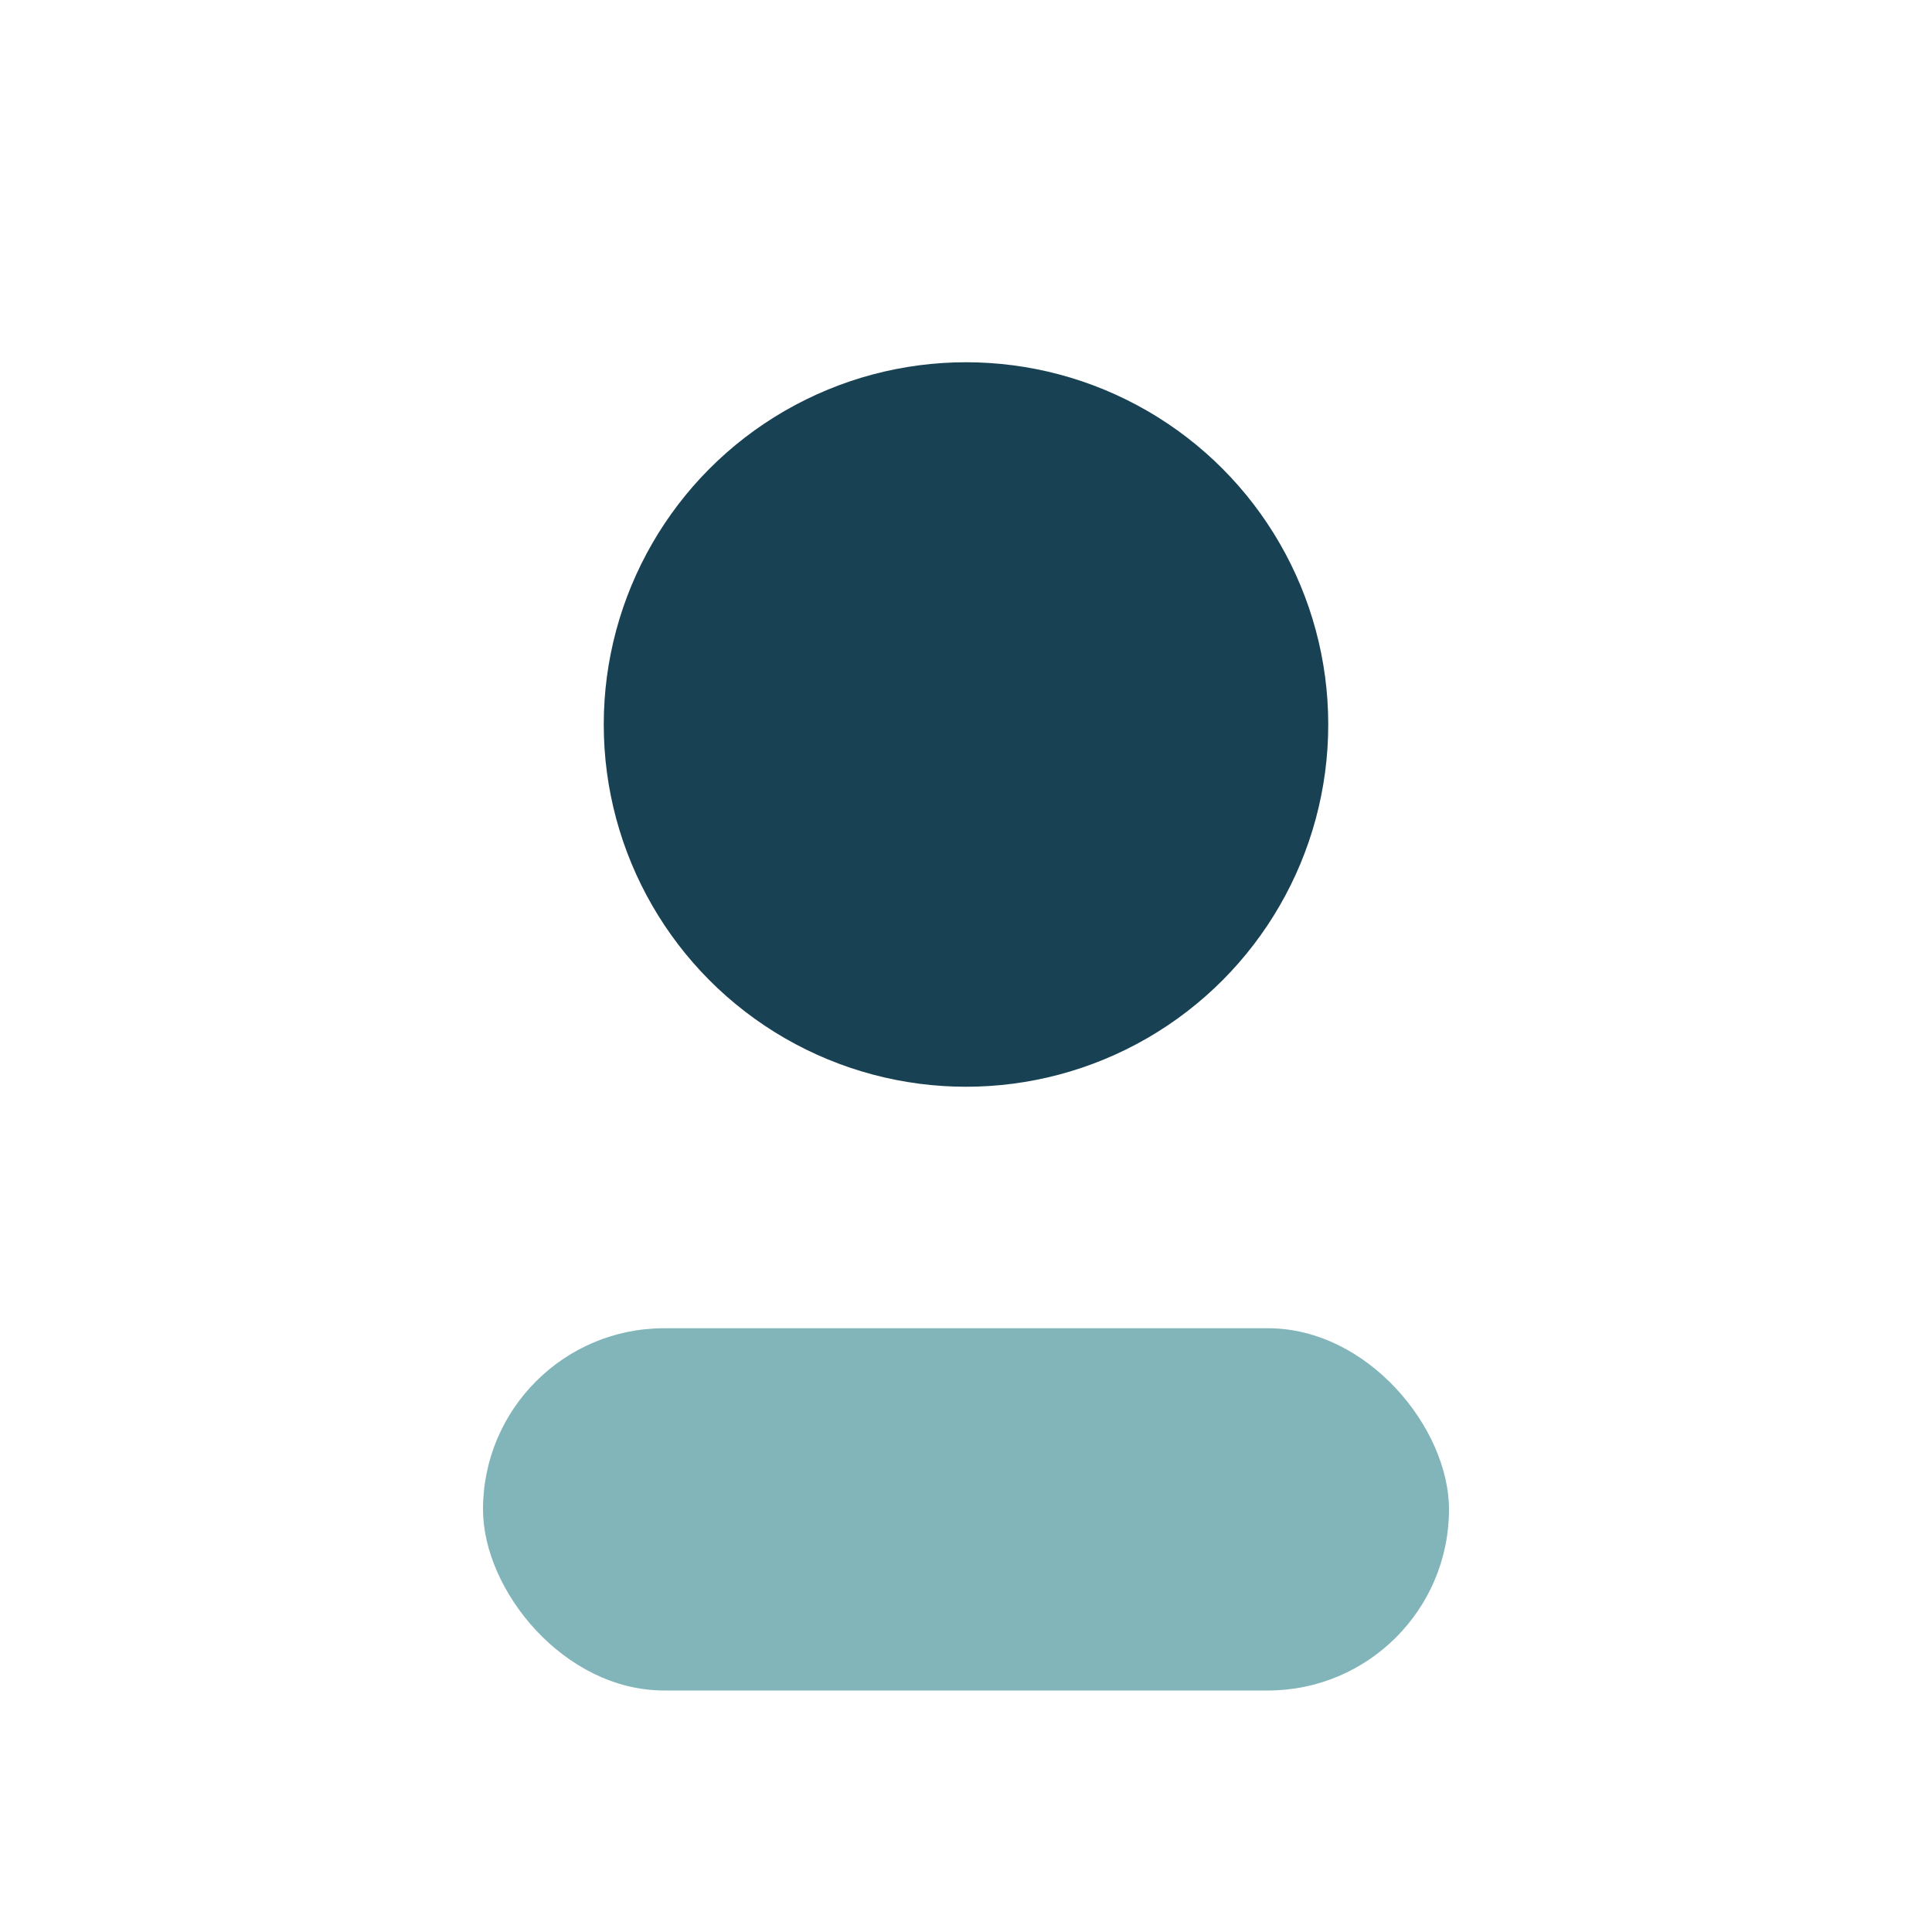
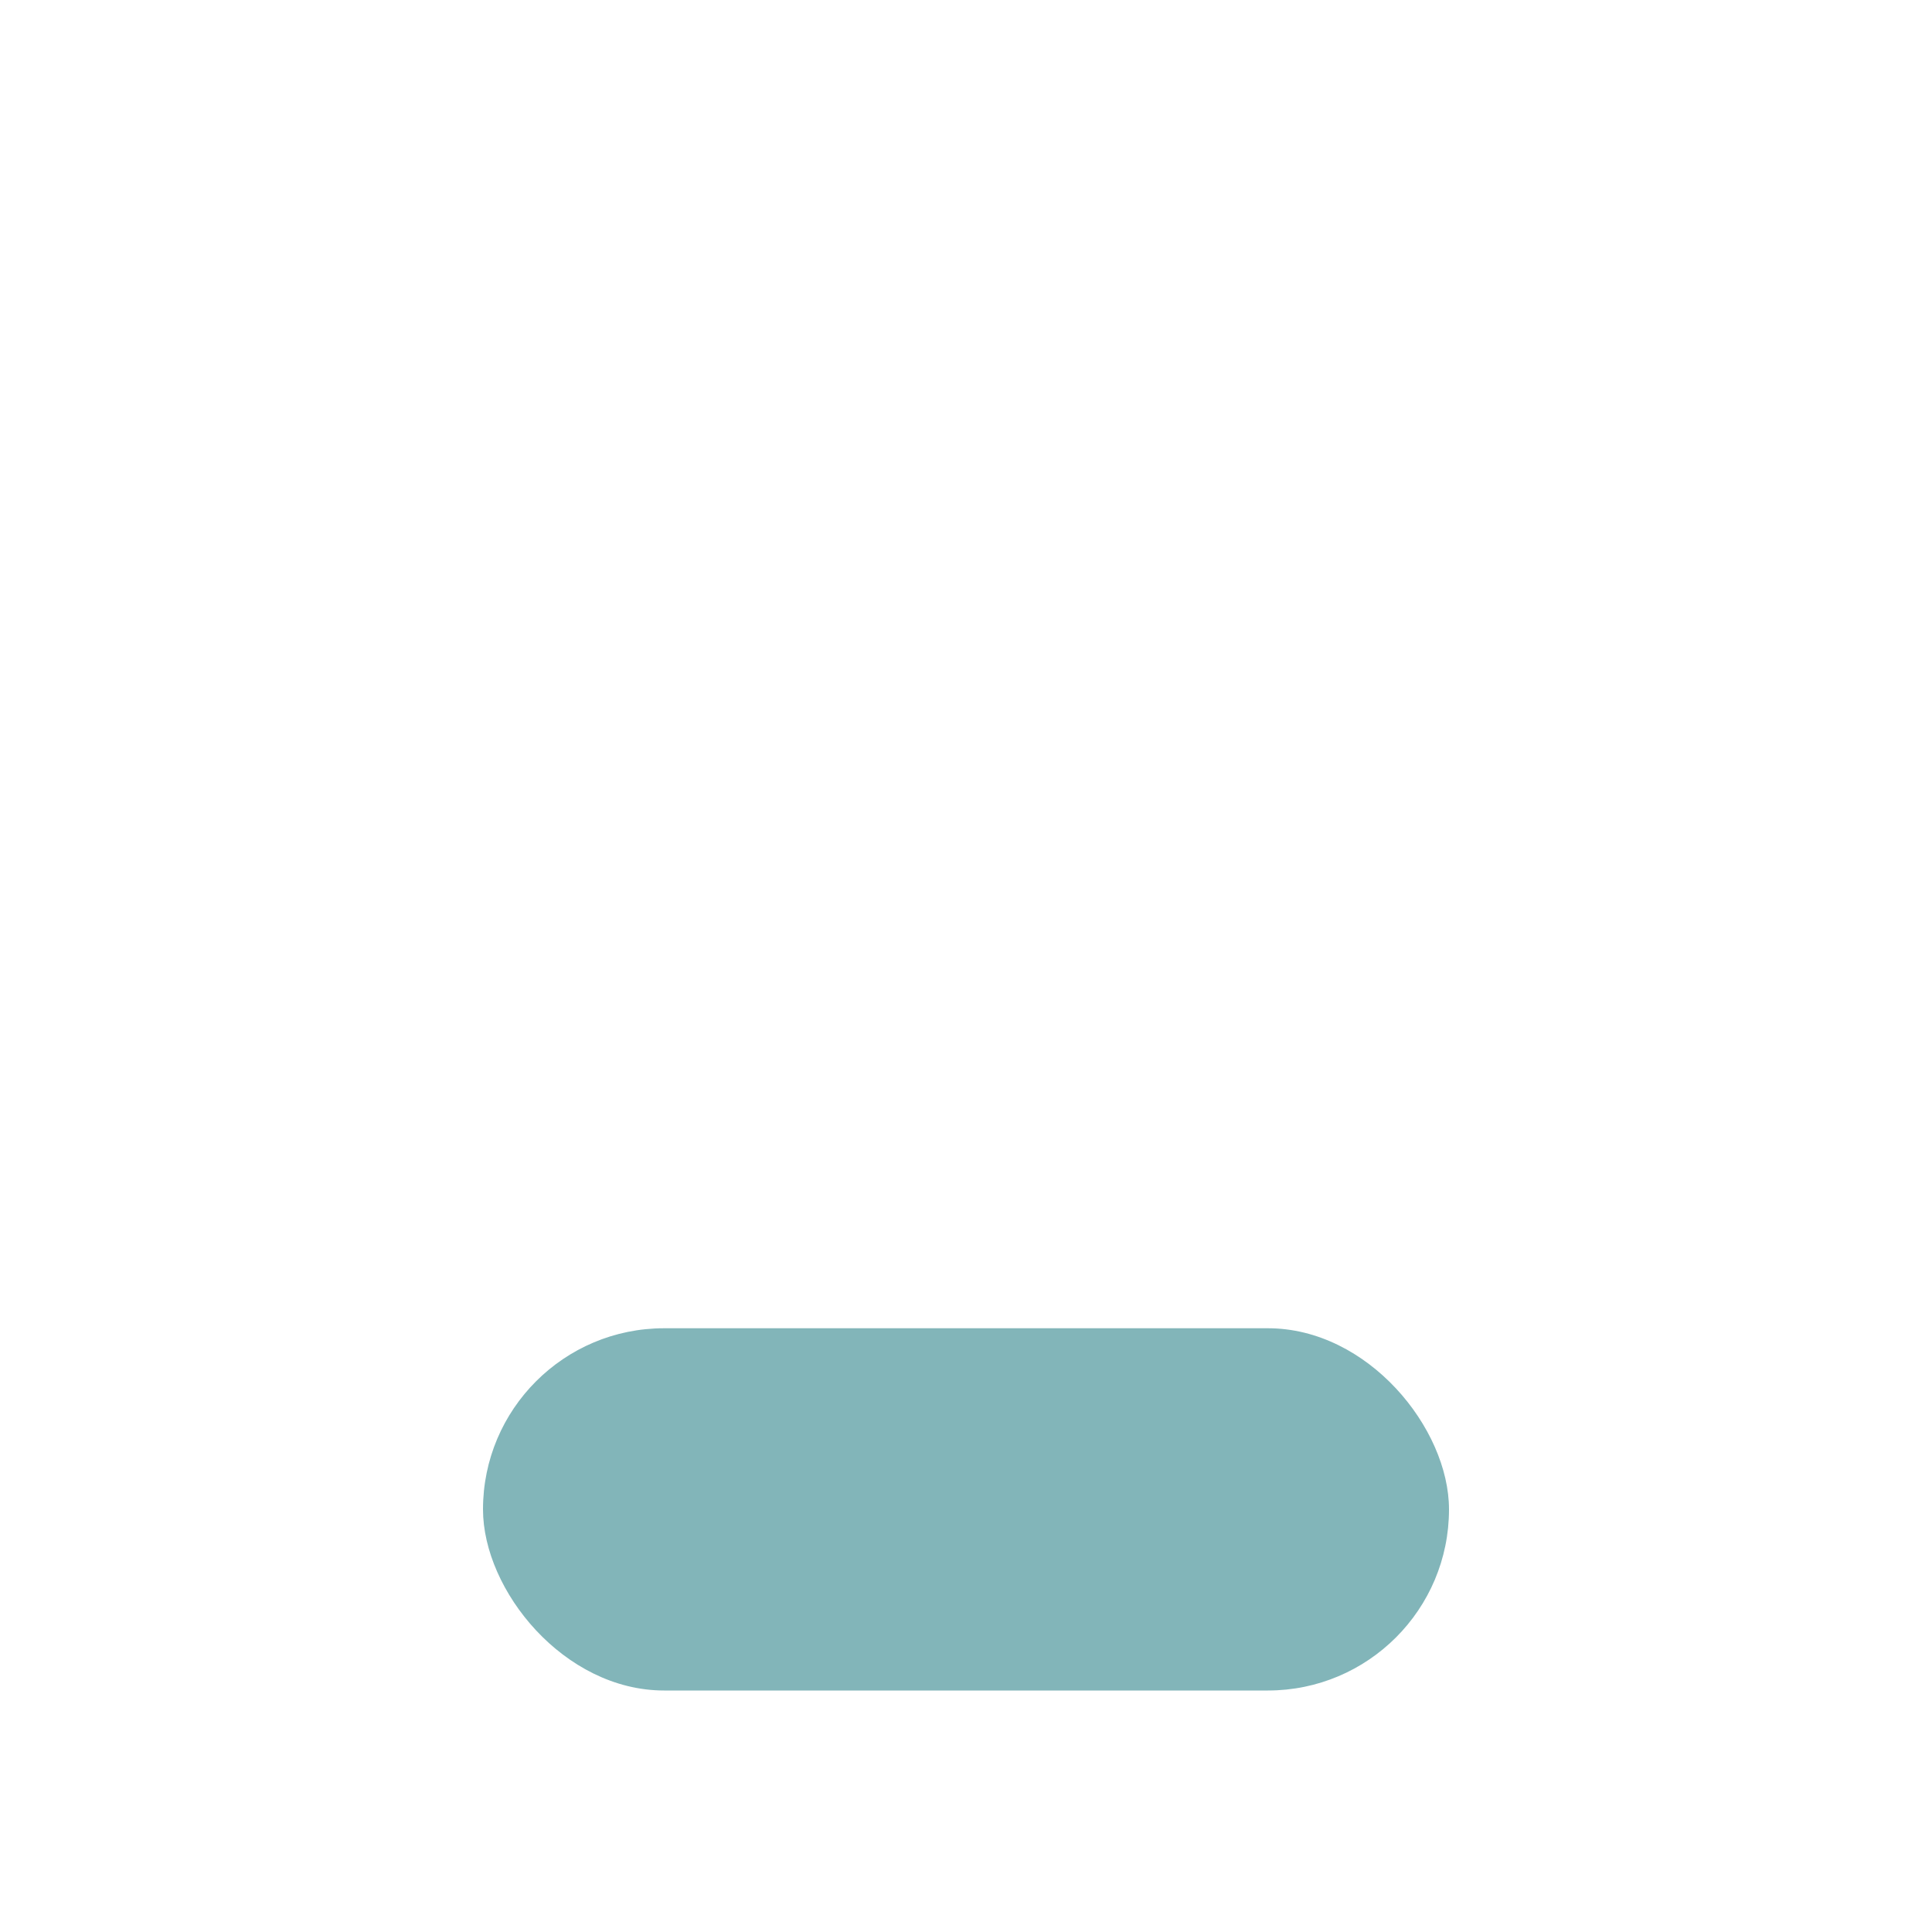
<svg xmlns="http://www.w3.org/2000/svg" width="32" height="32" viewBox="0 0 32 32">
-   <circle cx="16" cy="12" r="6" fill="#184254" />
  <rect x="8" y="22" width="16" height="6" rx="3" fill="#82B5B9" />
</svg>